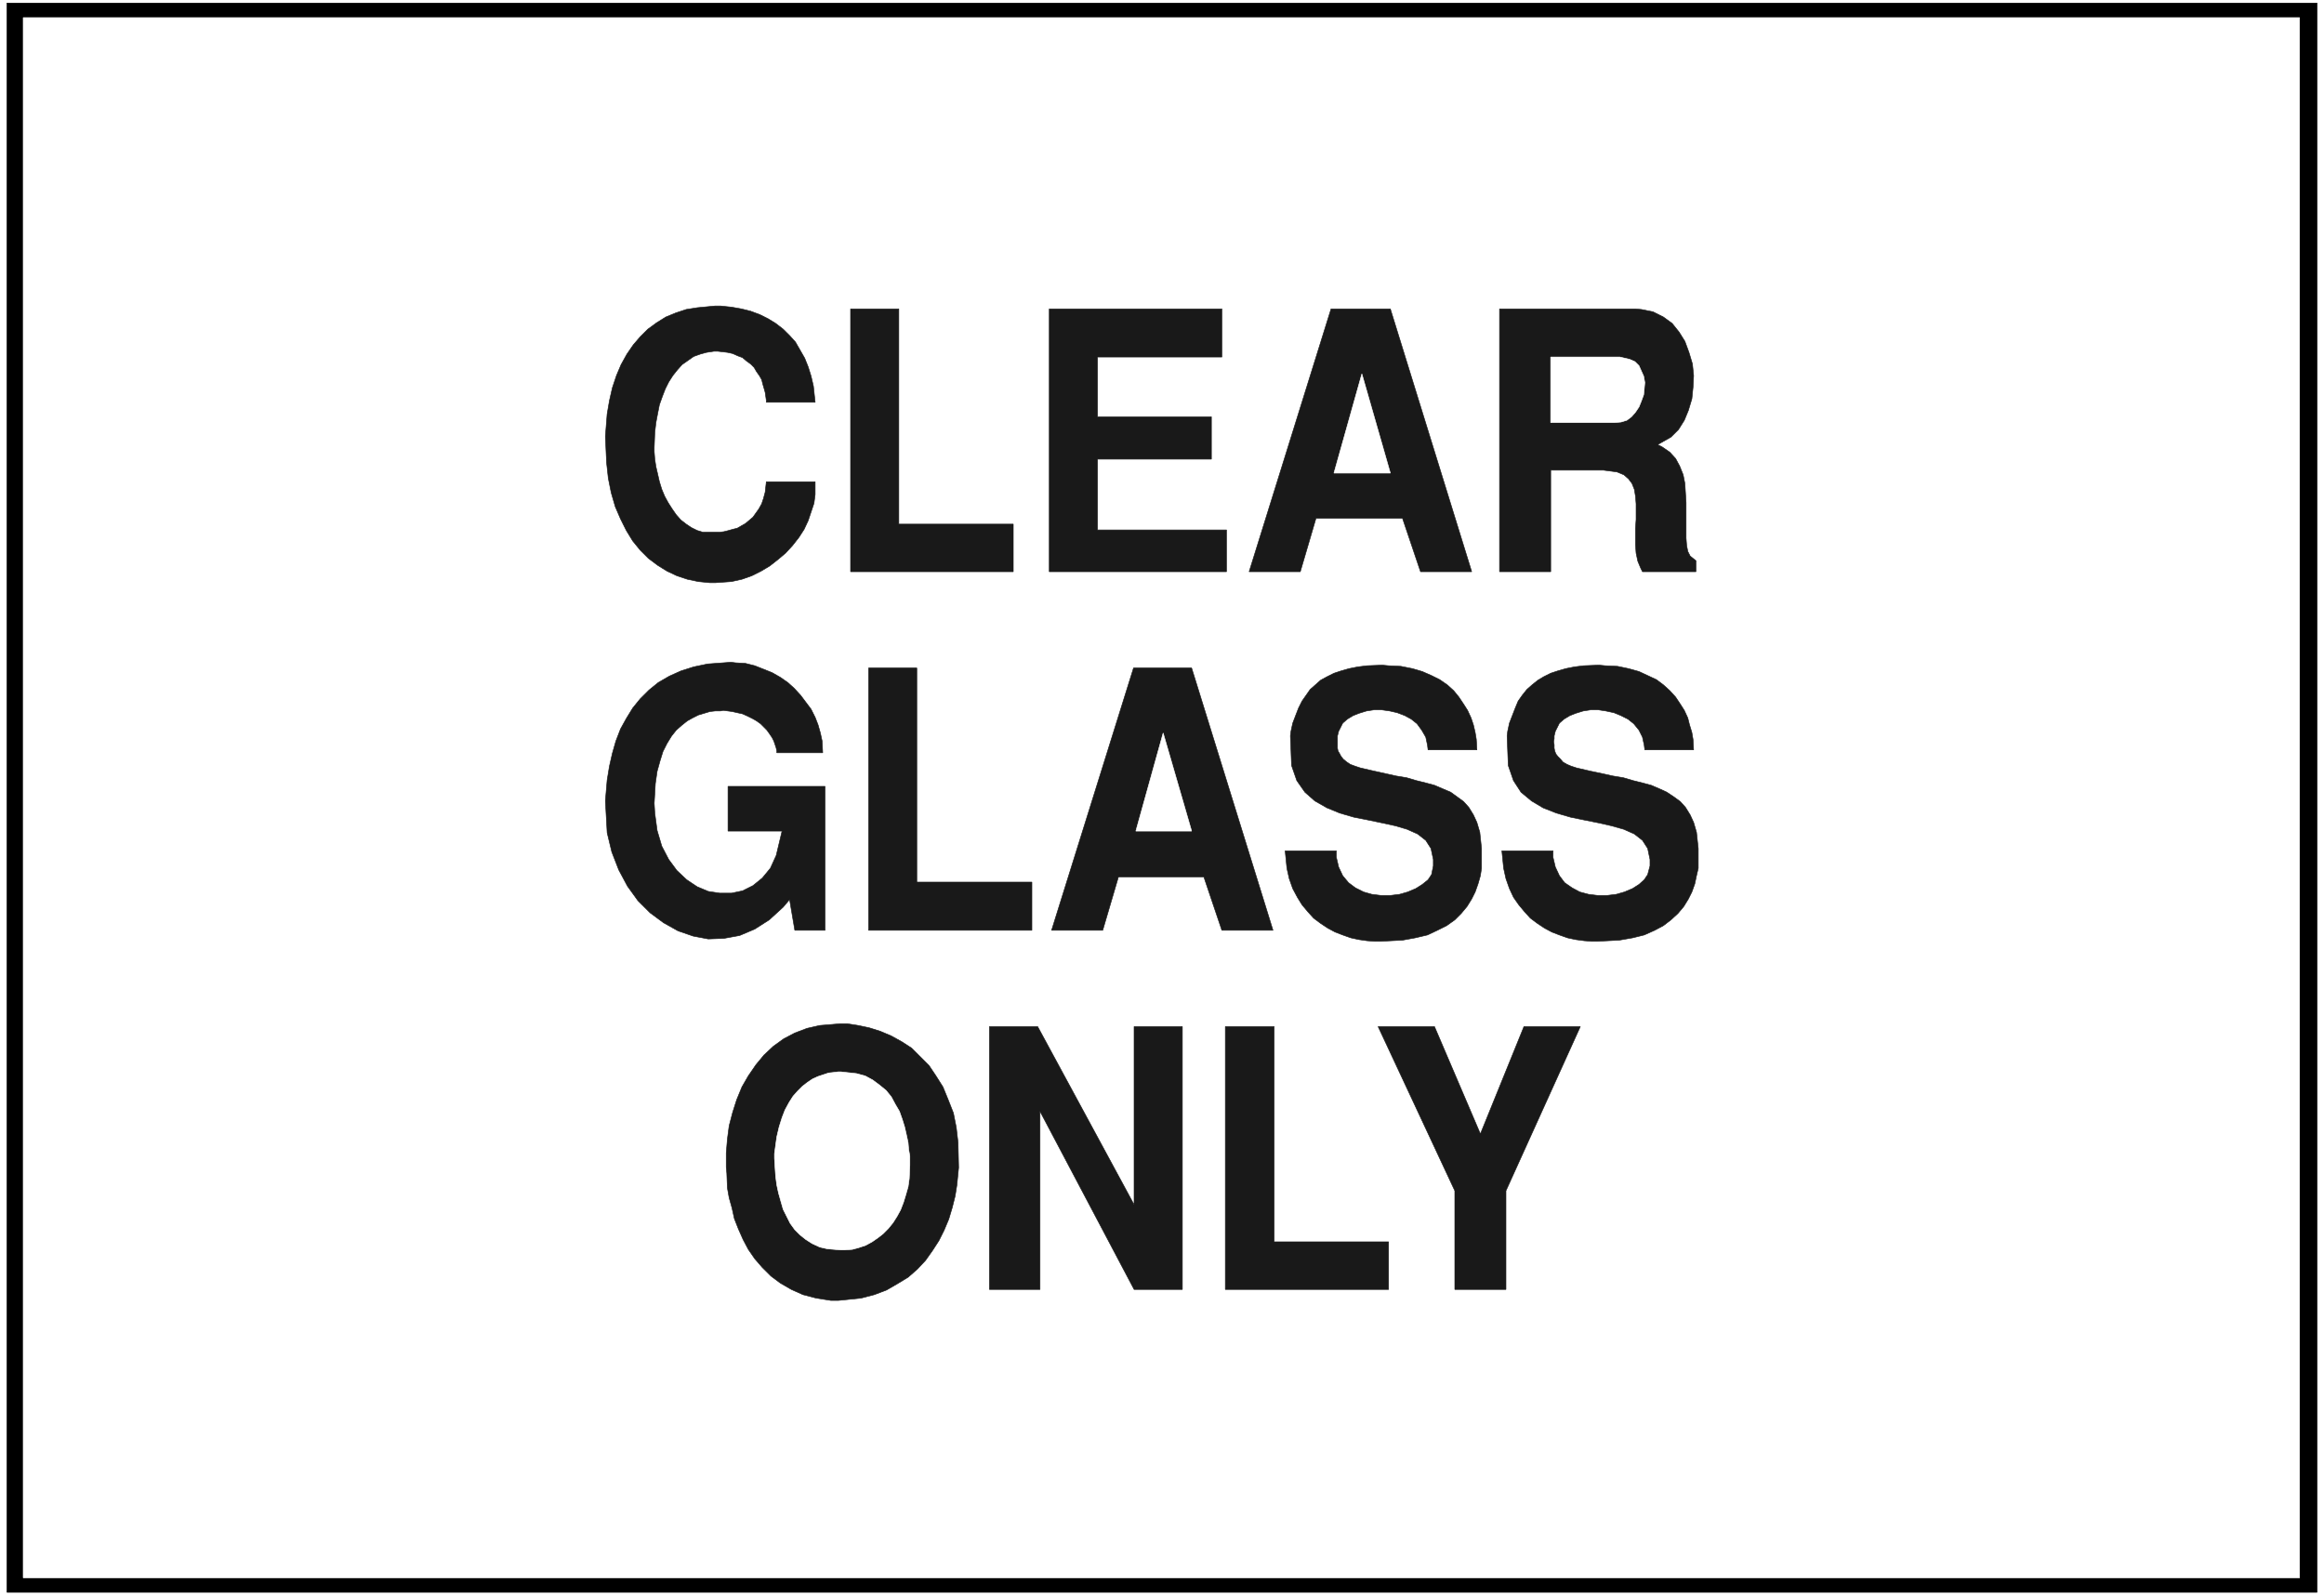
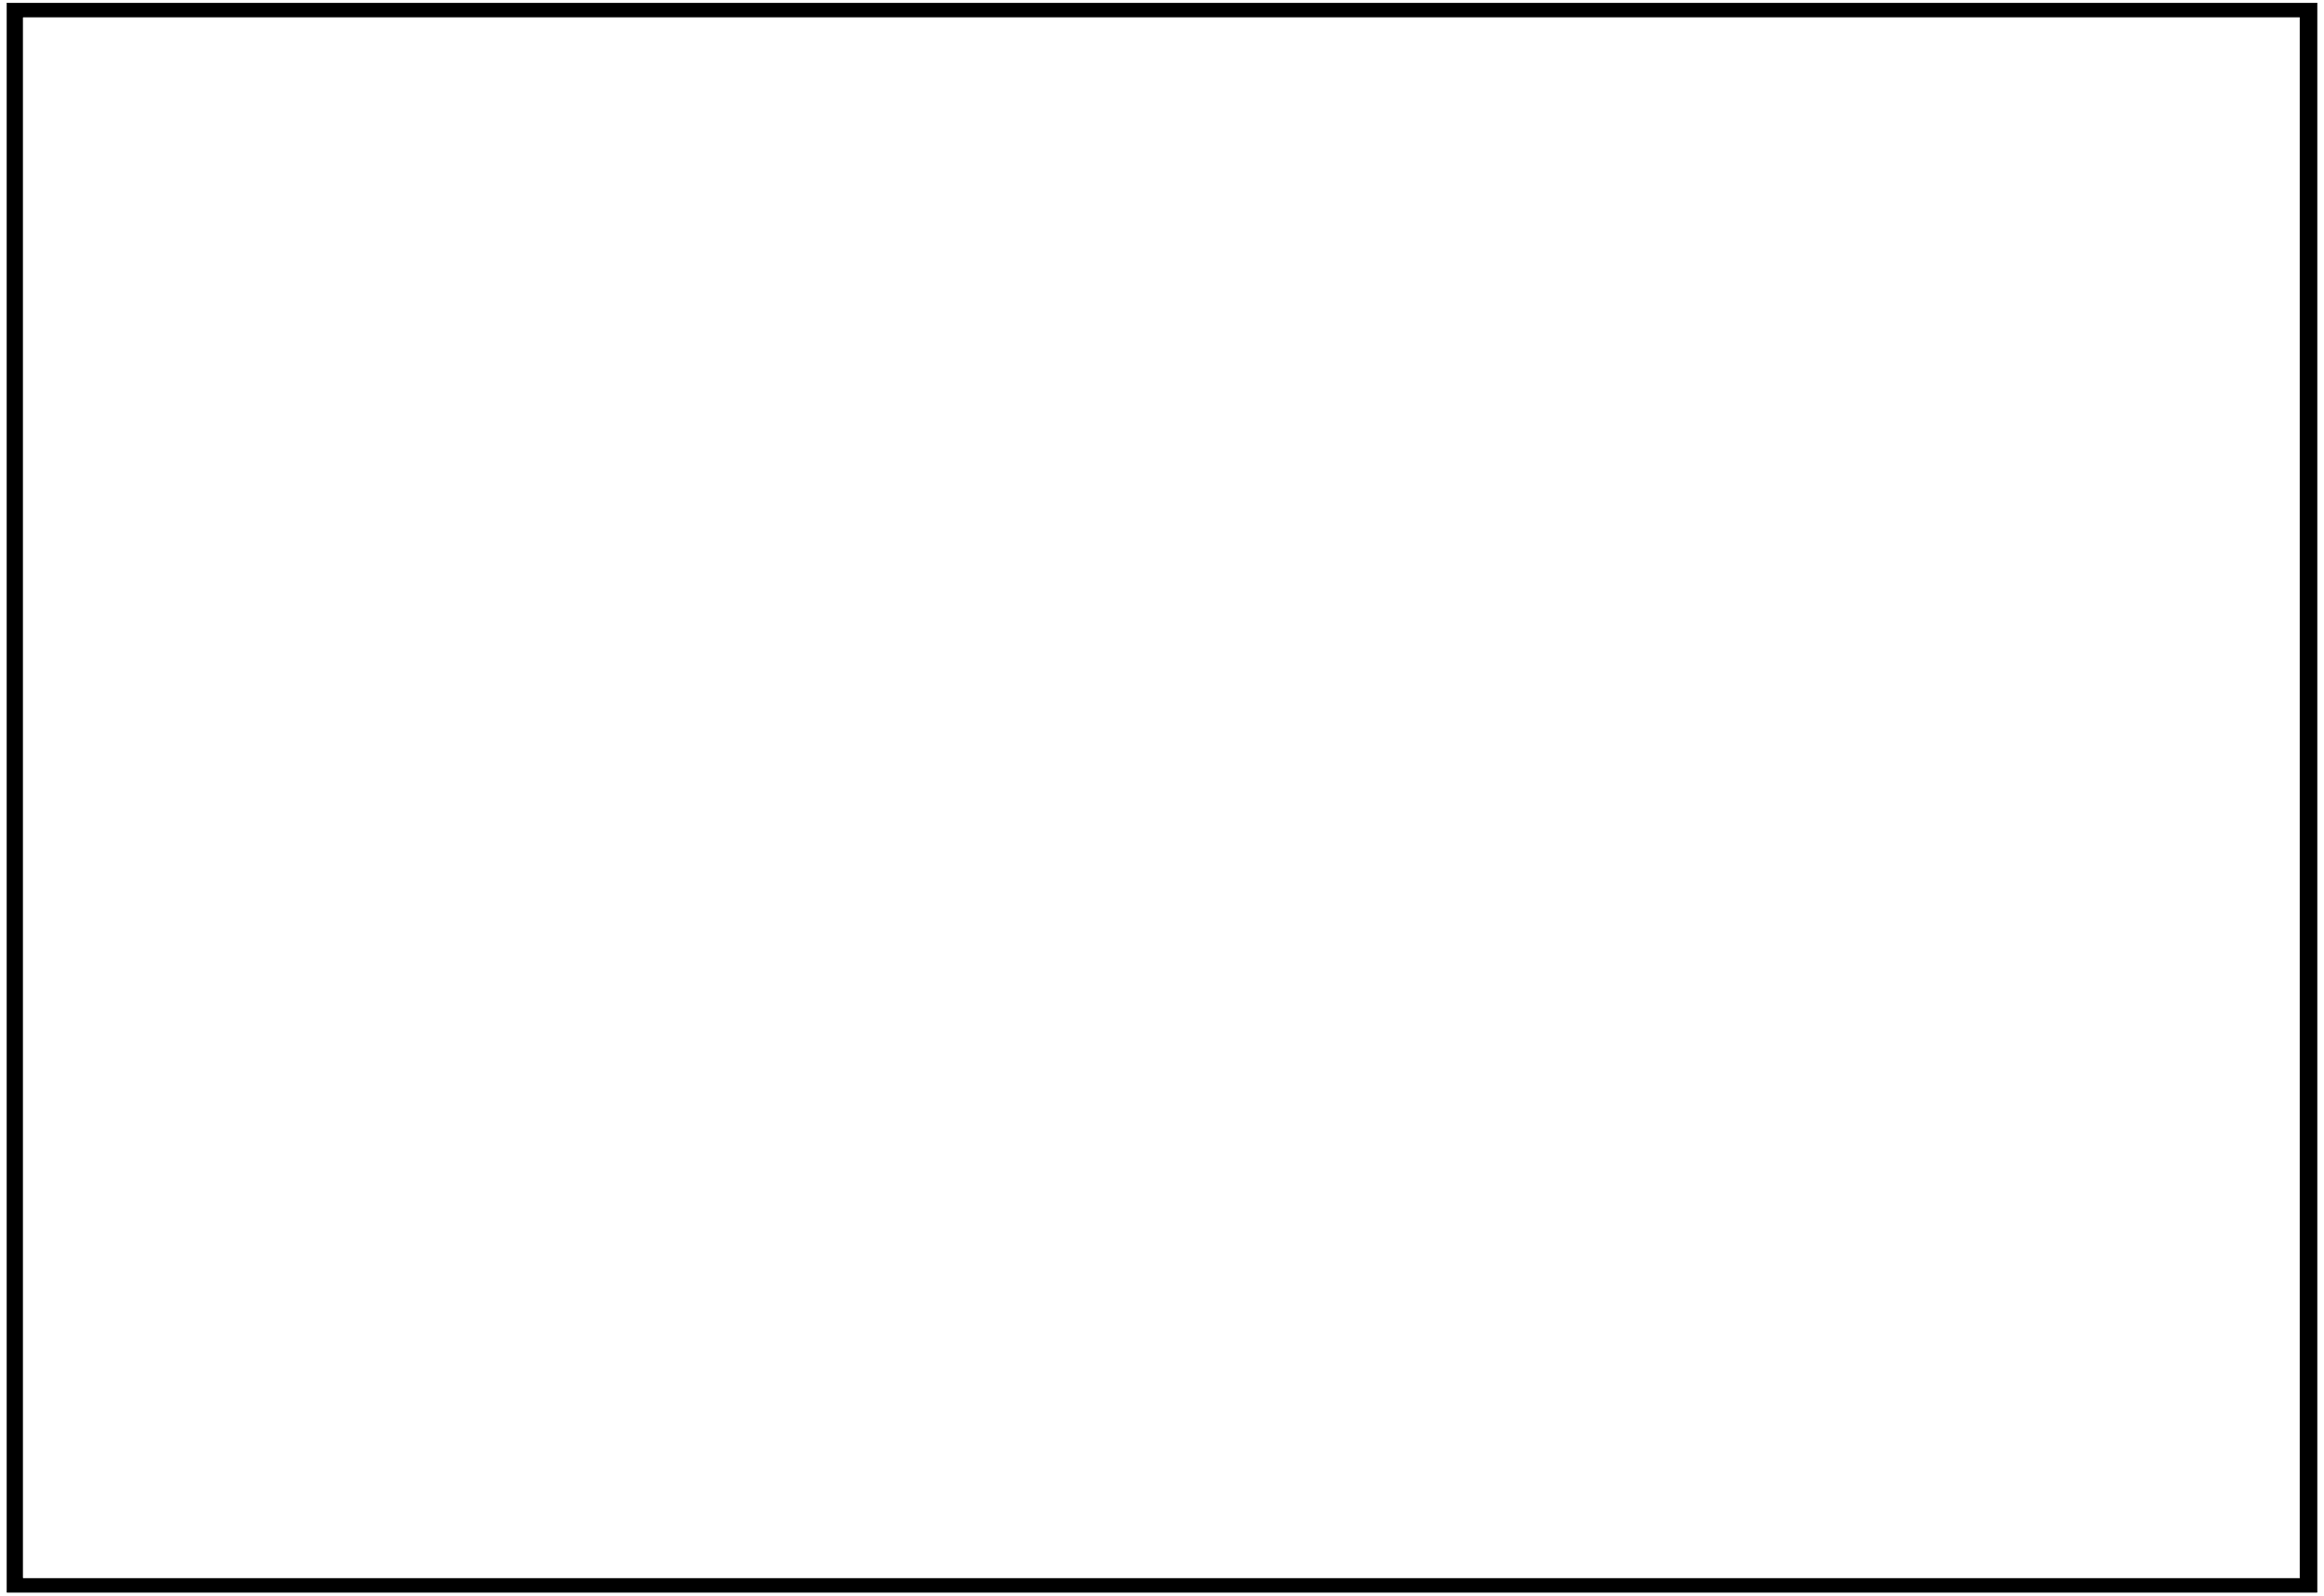
<svg xmlns="http://www.w3.org/2000/svg" width="3996.021" height="2744.786" viewBox="0 0 2997.016 2058.59">
  <rect x="0" y="0" width="2997.016" height="2058.59" fill="#808080" stroke="none" />
  <defs>
    <clipPath id="a">
      <path d="M0 0h2998v2058.59H0Zm0 0" />
    </clipPath>
    <clipPath id="b">
      <path d="M0 0h2997v2058.59H0Zm0 0" />
    </clipPath>
  </defs>
  <g clip-path="url(#a)">
    <path style="fill:#fff;fill-opacity:1;fill-rule:nonzero;stroke:none" d="M0 2059.566h2997.016V-1.98H0Zm0 0" />
  </g>
  <g clip-path="url(#b)">
    <path style="fill:#fff;fill-opacity:1;fill-rule:evenodd;stroke:#fff;stroke-width:.19;stroke-linecap:square;stroke-linejoin:bevel;stroke-miterlimit:10;stroke-opacity:1" d="M.19-.25h766.12V527H.19Zm0 0" transform="matrix(3.91 0 0 -3.91 0 2058.59)" />
  </g>
  <path style="fill:#000;fill-opacity:1;fill-rule:evenodd;stroke:#000;stroke-width:.19;stroke-linecap:square;stroke-linejoin:bevel;stroke-miterlimit:10;stroke-opacity:1" d="M764.2 1.28H2.3v524.19h761.9Zm0 0" transform="matrix(3.91 0 0 -3.91 0 2058.59)" />
  <path style="fill:#fff;fill-opacity:1;fill-rule:evenodd;stroke:#fff;stroke-width:.19;stroke-linecap:square;stroke-linejoin:bevel;stroke-miterlimit:10;stroke-opacity:1" d="M758.45 6.07H7.66v514.61h750.79Zm0 0" transform="matrix(3.91 0 0 -3.91 0 2058.59)" />
-   <path style="fill:#191919;fill-opacity:1;fill-rule:evenodd;stroke:#191919;stroke-width:.19;stroke-linecap:square;stroke-linejoin:bevel;stroke-miterlimit:10;stroke-opacity:1" d="M479.83 101.18v32.54l-25.3 54.16h18.59l15.14-35.41 14.37 35.41h18.59l-24.53-54.16v-32.54zm-75.69 0v86.7h16.09v-71h37.75v-15.7zm-77.8 0v86.7h15.9l31.81-58.76v58.76h15.91v-86.7h-15.91l-31.04 58.76v-58.76zm-86.62 38.28-.19 2.1v4.6l.38 4.59.58 4.4 1.15 4.4 1.34 4.21 1.73 4.21 2.1 3.64 2.49 3.64 2.69 3.25 3.06 2.87 3.45 2.49 3.64 1.91 4.03 1.53 4.21.96 6.9.57h2.11l3.64-.57 3.64-.77 3.64-1.14 3.64-1.54 3.45-1.91 3.26-2.1 2.87-2.87 2.88-2.88 2.3-3.44 2.3-3.64 1.72-4.21 1.73-4.4.95-4.78.58-4.98.19-8.23-.19-1.91-.38-3.83-.58-3.64-.96-3.82-1.15-3.83-1.53-3.64-1.72-3.44-2.11-3.26-2.3-3.25-2.68-2.87-3.07-2.68-3.45-2.1-3.64-2.11-4.02-1.53-4.41-1.15-7.48-.76h-2.49l-4.79.76-4.4 1.15-3.84 1.72-3.64 2.11-3.06 2.29-2.88 2.87-2.49 2.88-2.11 3.06-1.72 3.25-1.53 3.45-1.35 3.44-.76 3.45-.96 3.44-.58 3.25zm255.63 106.4h16.86v-2.1l.77-3.25 1.34-2.87 1.73-2.3 2.49-1.72 2.49-1.34 2.87-.77 3.07-.38h3.06l3.07.38 2.68.77 2.69 1.14 2.1 1.34 1.73 1.54 1.15 1.72.76 2.87v2.1l-.76 3.64-1.73 2.68-2.68 2.1-3.45 1.54-4.02 1.14-4.22.96-4.79.96-4.6.95-4.6 1.34-4.4 1.73-3.84 2.29-3.45 2.87-2.49 3.83-1.72 4.98-.38 9.76.19 1.53.57 2.68.96 2.49.96 2.48.96 2.3 1.34 1.91 1.53 1.92 1.73 1.53 1.91 1.53 1.92 1.15 2.3 1.15 2.3.76 2.68.77 2.87.57 3.07.38 4.98.2 2.11-.2 4.02-.19 3.64-.76 3.45-.96 2.88-1.34 2.87-1.34 2.3-1.72 2.11-1.91 1.92-2.11 1.53-2.3 1.34-2.1 1.15-2.49.58-2.3.76-2.48.39-2.3.19-3.45h-16.1l-.19 1.54-.58 2.67-1.15 2.3-1.72 2.11-1.92 1.53-2.3 1.15-2.3.95-2.68.58-2.49.38h-2.49l-2.49-.38-2.49-.77-1.92-.76-1.92-1.15-1.53-1.34-1.15-2.3-.19-.38-.19-.77-.19-.76v-.96l-.19-.96.19-.95v-1.15l.19-.96.38-.96.58-.76.95-.96.77-.95 1.34-.77 1.34-.57 1.73-.58 3.26-.76 1.72-.39 3.64-.76 3.45-.77 3.45-.57 3.26-.96 3.06-.76 2.88-.77 2.68-1.15 2.49-1.15 2.3-1.53 2.11-1.53 1.72-1.91 1.54-2.49 1.15-2.49.95-3.25.58-5.36v-6.51l-.58-2.48-.57-2.68-.96-2.68-1.15-2.3-1.53-2.49-1.92-2.29-2.3-2.11-2.49-1.91-2.87-1.53-3.45-1.54-3.83-.95-4.41-.77-7.47-.38h-1.35l-2.68.19-2.87.38-2.69.58-2.68.95-2.49.96-2.49 1.34-2.3 1.53-2.3 1.72-1.92 2.11-1.91 2.3-1.73 2.48-1.34 2.87-1.15 3.26-.76 3.44zm-71.48 0h16.87v-2.1l.76-3.25 1.35-2.87 1.91-2.3 2.3-1.72 2.68-1.34 2.69-.77 3.06-.38h3.07l3.06.38 2.69.77 2.68 1.14 2.11 1.34 1.91 1.54 1.15 1.72.58 2.87v2.1l-.77 3.64-1.72 2.68-2.69 2.1-3.44 1.54-3.84 1.14-4.4.96-4.6.96-4.79.95-4.6 1.34-4.22 1.73-4.02 2.29-3.26 2.87-2.68 3.83-1.73 4.98-.38 9.76.19 1.53.58 2.68.95 2.49.96 2.48 1.15 2.3 1.34 1.91 1.34 1.92 1.73 1.53 1.72 1.53 2.11 1.15 2.3 1.15 2.3.76 2.68.77 2.88.57 3.06.38 4.99.2 2.1-.2 4.03-.19 3.83-.76 3.26-.96 3.06-1.34 2.69-1.34 2.49-1.72 2.11-1.91 1.72-2.11 1.53-2.3 1.34-2.1 1.15-2.49.77-2.3.58-2.48.38-2.3.19-3.45h-16.1l-.19 1.54-.57 2.67-1.34 2.3-1.54 2.11-1.91 1.53-2.11 1.15-2.49.95-2.49.58-2.69.38h-2.49l-2.49-.38-2.49-.77-1.92-.76-1.91-1.15-1.53-1.34-1.15-2.3-.2-.38-.19-.77-.19-.76v-4.02l.19-.96.58-.96.38-.76.77-.96 1.15-.95 1.15-.77 1.53-.57 1.72-.58 3.26-.76 1.73-.39 3.45-.76 3.44-.77 3.45-.57 3.26-.96 3.07-.76 2.87-.77 2.68-1.15 2.69-1.15 2.11-1.53 2.1-1.53 1.73-1.91 1.53-2.49 1.15-2.49.96-3.25.57-5.36v-6.51l-.38-2.48-.77-2.68-.95-2.68-1.15-2.3-1.54-2.49-1.91-2.29-2.11-2.11-2.68-1.91-3.07-1.53-3.26-1.54-4.02-.95-4.22-.77-7.47-.38h-1.53l-2.69.19-2.68.38-2.68.58-2.68.95-2.5.96-2.49 1.34-2.3 1.53-2.3 1.72-1.91 2.11-1.92 2.3-1.53 2.48-1.53 2.87-1.15 3.26-.77 3.44zm-77.03-26.21 27.02 86.5h19.16l26.83-86.5h-16.86l-5.94 17.6h-28.17l-5.18-17.6zm-60.36 0v86.5h15.9v-70.62h37.95v-15.88zm-86.81 42.67.19 2.3.39 4.59.76 4.6.96 4.21 1.15 4.02 1.54 4.01 1.91 3.45 2.11 3.44 2.49 3.07 2.88 2.87 3.06 2.48 3.64 2.11 3.83 1.72 4.22 1.34 4.6.96 7.66.57 1.54-.19 3.25-.19 3.07-.77 2.88-1.14 2.87-1.15 2.68-1.53 2.49-1.73 2.11-1.91 2.11-2.3 1.72-2.29 1.73-2.3 1.34-2.68.96-2.49.76-2.68.58-2.67.19-3.83H256.2v.57l-.19.96-.38 1.15-.39 1.15-.57 1.14-.77 1.15-.96 1.34-.95.96-1.15 1.15-1.34.95-1.35.77-1.53.76-1.72.77-1.73.38-1.72.39-2.88.38-.96-.19h-1.72l-1.72-.19-1.92-.58-1.92-.57-1.91-.96-1.73-.96-1.91-1.53-1.73-1.53-1.53-1.91-1.53-2.49-1.35-2.68-.95-3.06-.96-3.45-.58-4.02-.38-6.5.19-3.26.77-5.74 1.53-5.16 2.3-4.41 2.68-3.63 3.26-3.06 3.45-2.3 3.64-1.53 3.83-.58h3.84l3.64.77 3.45 1.72 3.06 2.49 2.68 3.25 1.92 4.21 1.92 8.04h-17.82v14.74h32v-47.46h-9.97l-1.72 10.14-2.11-2.49-4.6-4.21-4.79-3.06-4.98-2.11-5.18-.95-5.17-.19-4.98.95-4.98 1.72-4.79 2.68-4.41 3.26-4.03 4.02-3.45 4.78-2.87 5.36-2.3 5.93-1.53 6.32zm294.91 75.6v86.69h44.65l2.11-.19 3.83-.76 3.45-1.73 2.88-2.1 2.3-2.87 1.91-3.06 1.34-3.64 1.15-3.83.39-3.83-.19-3.82-.39-3.83-1.15-3.83-1.34-3.25-1.92-3.06-2.49-2.49-4.4-2.49 1.53-.77 2.49-1.72 1.92-2.1 1.34-2.49 1.15-2.87.57-2.87.19-3.06.2-3.26v-11.67l.19-2.49.38-1.91.77-1.53 1.91-1.54v-3.63h-17.63l-.57 1.15-.96 2.29-.57 2.68-.2 2.68v5.55l.2 2.87v5.17l-.2 2.49-.38 2.29-.77 1.92-1.15 1.53-1.53 1.34-2.3.95-4.41.58h-17.43v-33.49zm-82.59 0 27.02 86.69h19.55l26.83-86.69h-16.87l-5.94 17.6h-28.55l-5.17-17.6zm-65.92 0v86.69h56.92v-15.88h-41.01v-19.71h37.56v-13.97h-37.56V351.7h42.54v-13.78zm-65.53 0v86.69h15.9v-71h37.75v-15.69zm-80.87 44.59.19 2.49.39 4.97.76 4.4.96 4.21 1.34 4.02 1.54 3.64 1.91 3.44 2.11 3.07 2.3 2.68 2.49 2.48 2.88 2.11 3.06 1.91 3.26 1.34 3.45 1.15 3.64.58 5.94.57h1.72l3.65-.38 3.25-.58 3.07-.76 3.07-1.15 2.68-1.34 2.49-1.53 2.49-1.92 2.11-2.1 1.91-2.11 1.54-2.68 1.53-2.67 1.15-2.88.96-3.06.76-3.25.58-5.36h-16.1v.57l-.19 1.34-.19 1.34-.38 1.34-.39 1.34-.38 1.53-.77 1.34-.95 1.34-.77 1.34-1.15 1.15-1.34.96-1.34 1.15-1.54.57-1.72.77-1.73.38-3.25.38h-1.15l-2.49-.38-2.11-.58-2.11-.76-1.92-1.34-1.91-1.34-1.54-1.72-1.53-1.92-1.34-2.1-1.15-2.3-.96-2.49-.96-2.68-.57-2.87-.58-3.06-.38-3.25-.19-4.98v-1.34l.19-2.48.38-2.49.58-2.49.57-2.49.77-2.49.96-2.29 1.15-2.11 1.34-2.1 1.34-1.92 1.53-1.72 1.73-1.34 1.72-1.15 1.92-.95 1.92-.58h5.36l1.53.19 1.54.39 1.34.38 1.53.38 1.34.77 1.34.76 1.15.96 1.35 1.15.95 1.34.96 1.34.96 1.72.58 1.72.57 2.11.38 3.44h16.1v-4.21l-.38-2.87-.96-2.87-.96-2.87-1.34-2.87-1.73-2.68-2.1-2.68-2.3-2.49-2.49-2.1-2.69-2.11-2.87-1.72-3.07-1.53-3.25-1.15-3.45-.77-5.37-.38h-1.72l-3.84.38-3.64.77-3.45 1.15-3.25 1.53-3.07 1.91-3.07 2.3-2.68 2.68-2.49 3.06-2.11 3.45-1.91 3.82-1.73 4.02-1.34 4.6-.96 4.78-.57 5.17zm0 0" transform="matrix(3.91 0 0 -3.91 0 2058.59)" />
  <path style="fill:#fff;fill-opacity:1;fill-rule:evenodd;stroke:#fff;stroke-width:.19;stroke-linecap:square;stroke-linejoin:bevel;stroke-miterlimit:10;stroke-opacity:1" d="M255.44 145.96v-1.53l.19-3.06.19-2.87.38-2.87.58-2.68.76-2.68.77-2.68 1.15-2.29 1.15-2.3 1.53-2.11 1.73-1.72 1.91-1.53 2.11-1.34 2.49-1.15 2.49-.57 4.41-.38h1.34l2.49.19 2.11.57 2.3.77 2.11 1.15 1.92 1.33 1.72 1.34 1.72 1.73 1.54 1.91 1.34 2.11 1.15 2.1.96 2.49.76 2.49.77 2.68.38 2.68.19 4.4v3.06l-.38 2.1-.19 2.3-.58 2.68-.57 2.49-.77 2.49-.95 2.68-1.35 2.29-1.34 2.49-1.72 2.11-2.11 1.72-2.3 1.72-2.49 1.34-2.87.77-5.18.57h-.77l-1.53-.19-1.72-.19-1.73-.58-1.72-.57-1.73-.77-1.72-1.15-1.73-1.34-1.53-1.53-1.53-1.72-1.34-2.1-1.34-2.49-.96-2.49-.96-3.06-.77-3.26zm128.19 138.75-9-32.34h18.39zM511.45 387.1h21.08l2.1.19 1.92.58 1.53 1.15 1.34 1.53 1.15 1.72.77 1.91.77 2.11.19 1.91.19 2.11-.38 2.1-.77 1.72-.77 1.73-1.34 1.34-1.72.76-3.26.77h-22.8zm-62.28 16.08-9.2-32.73h18.59zm0 0" transform="matrix(3.91 0 0 -3.91 0 2058.59)" />
</svg>